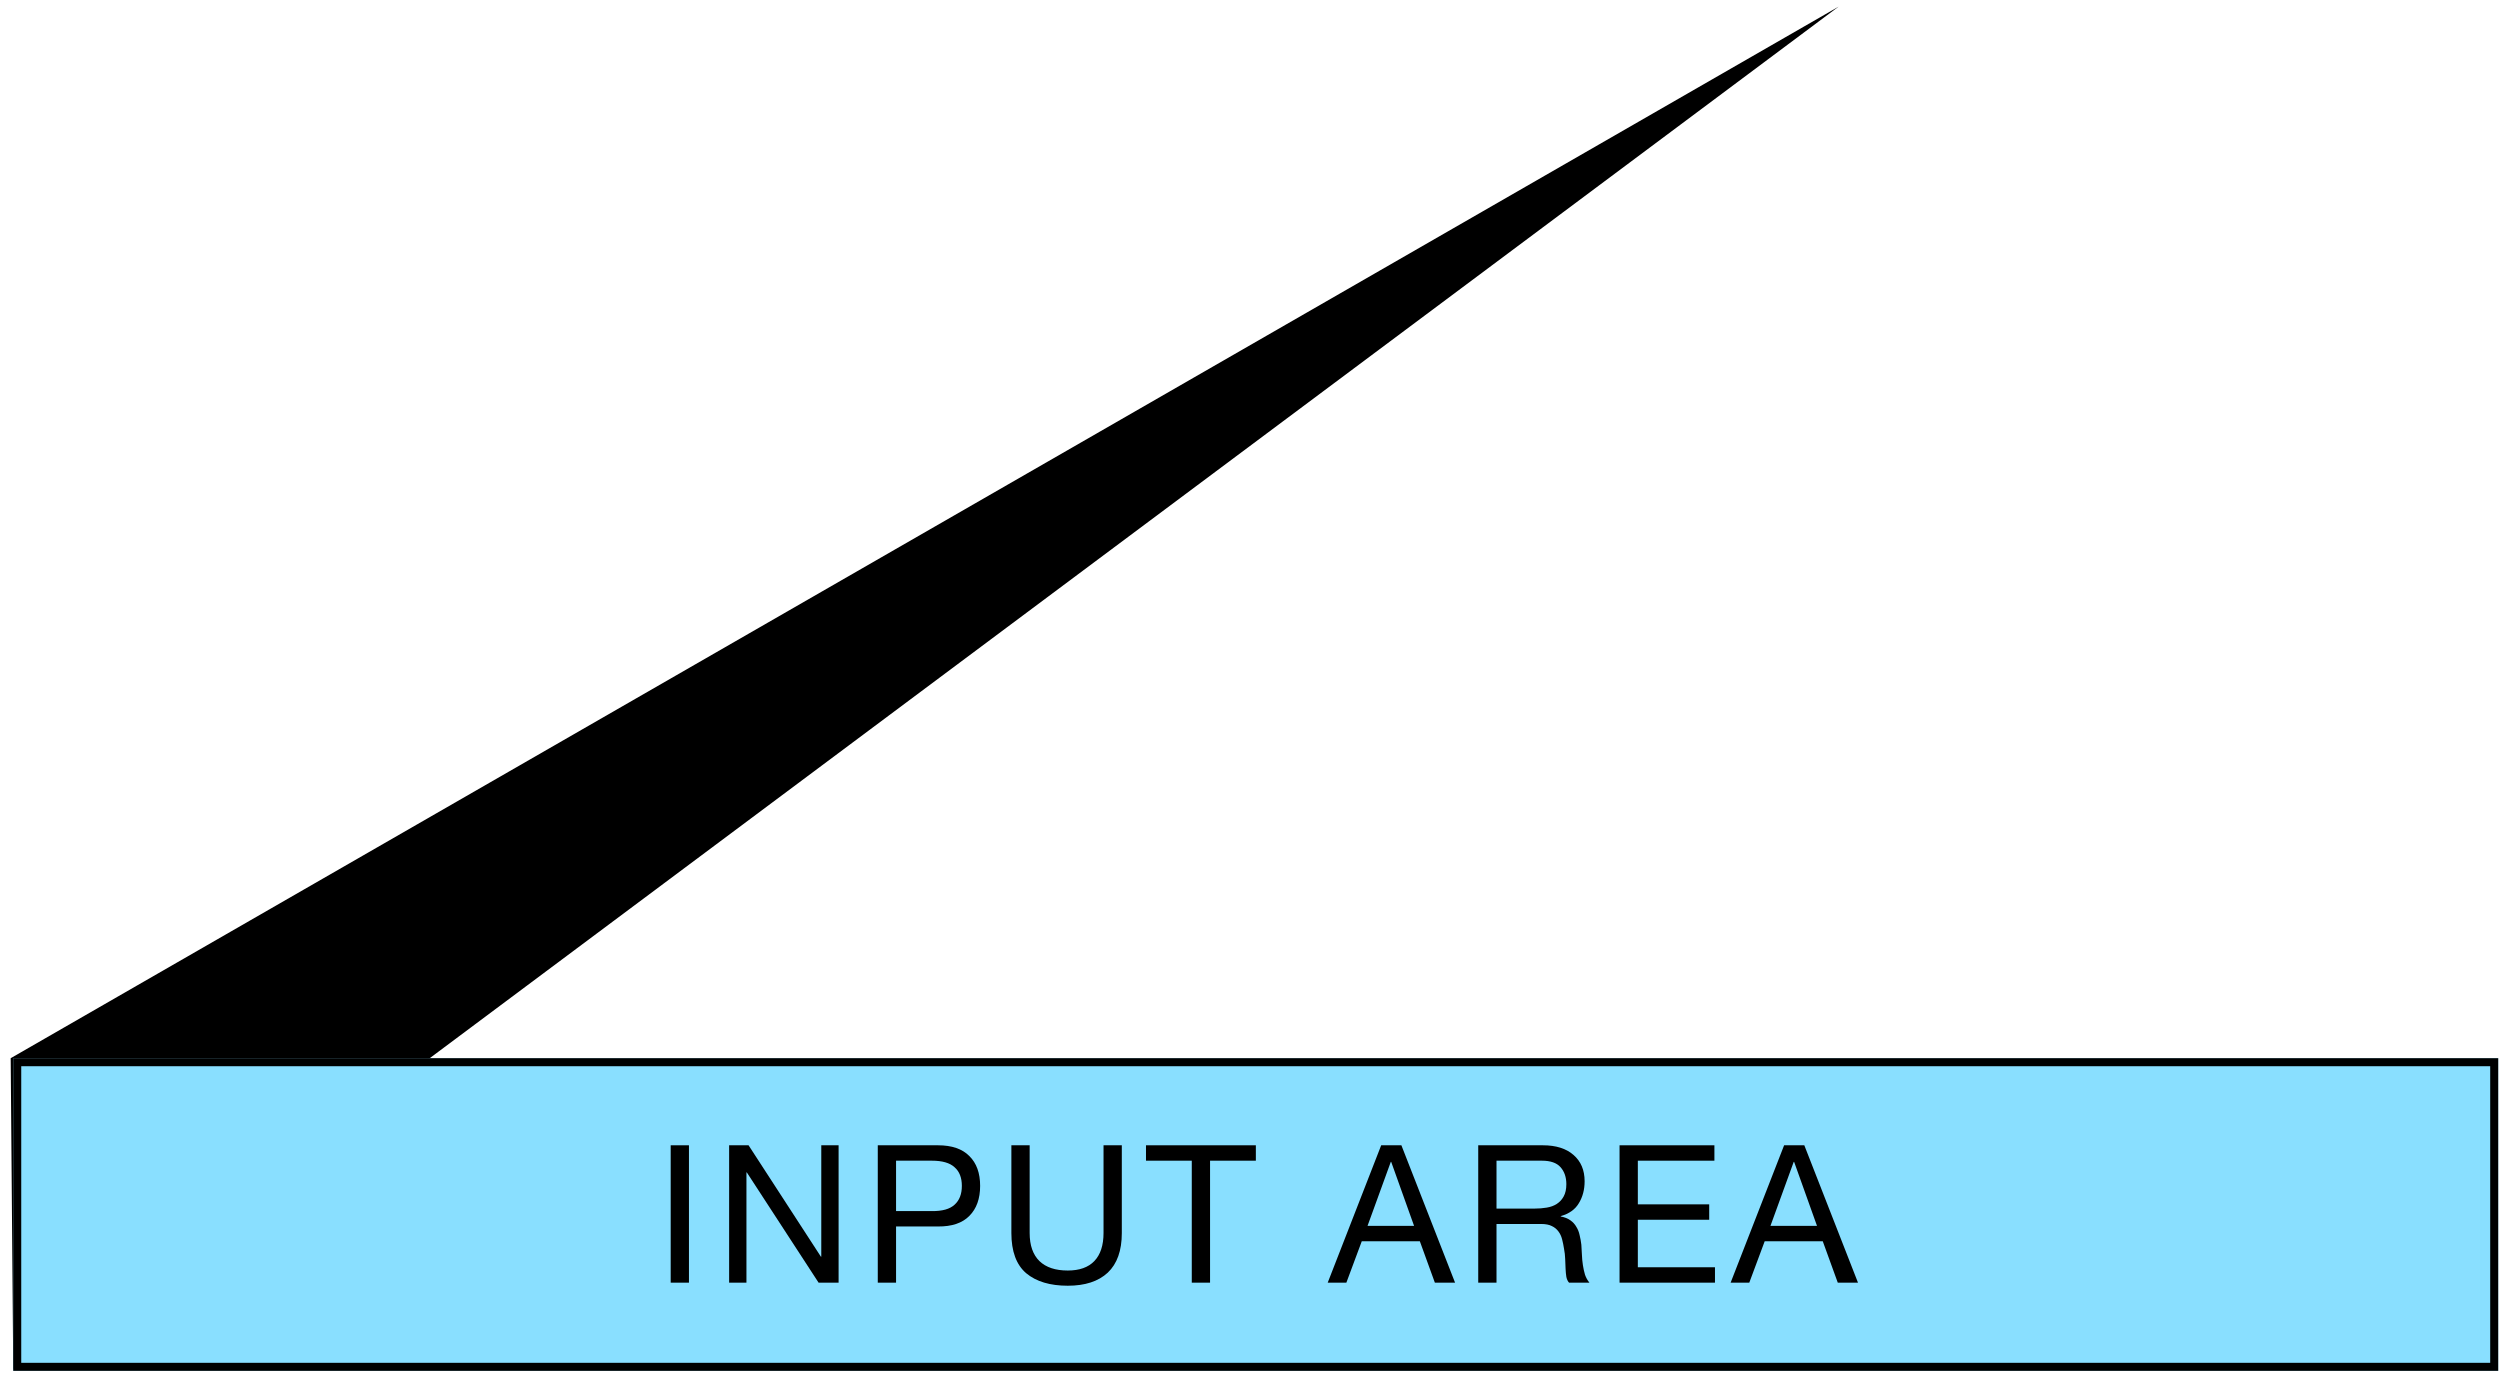
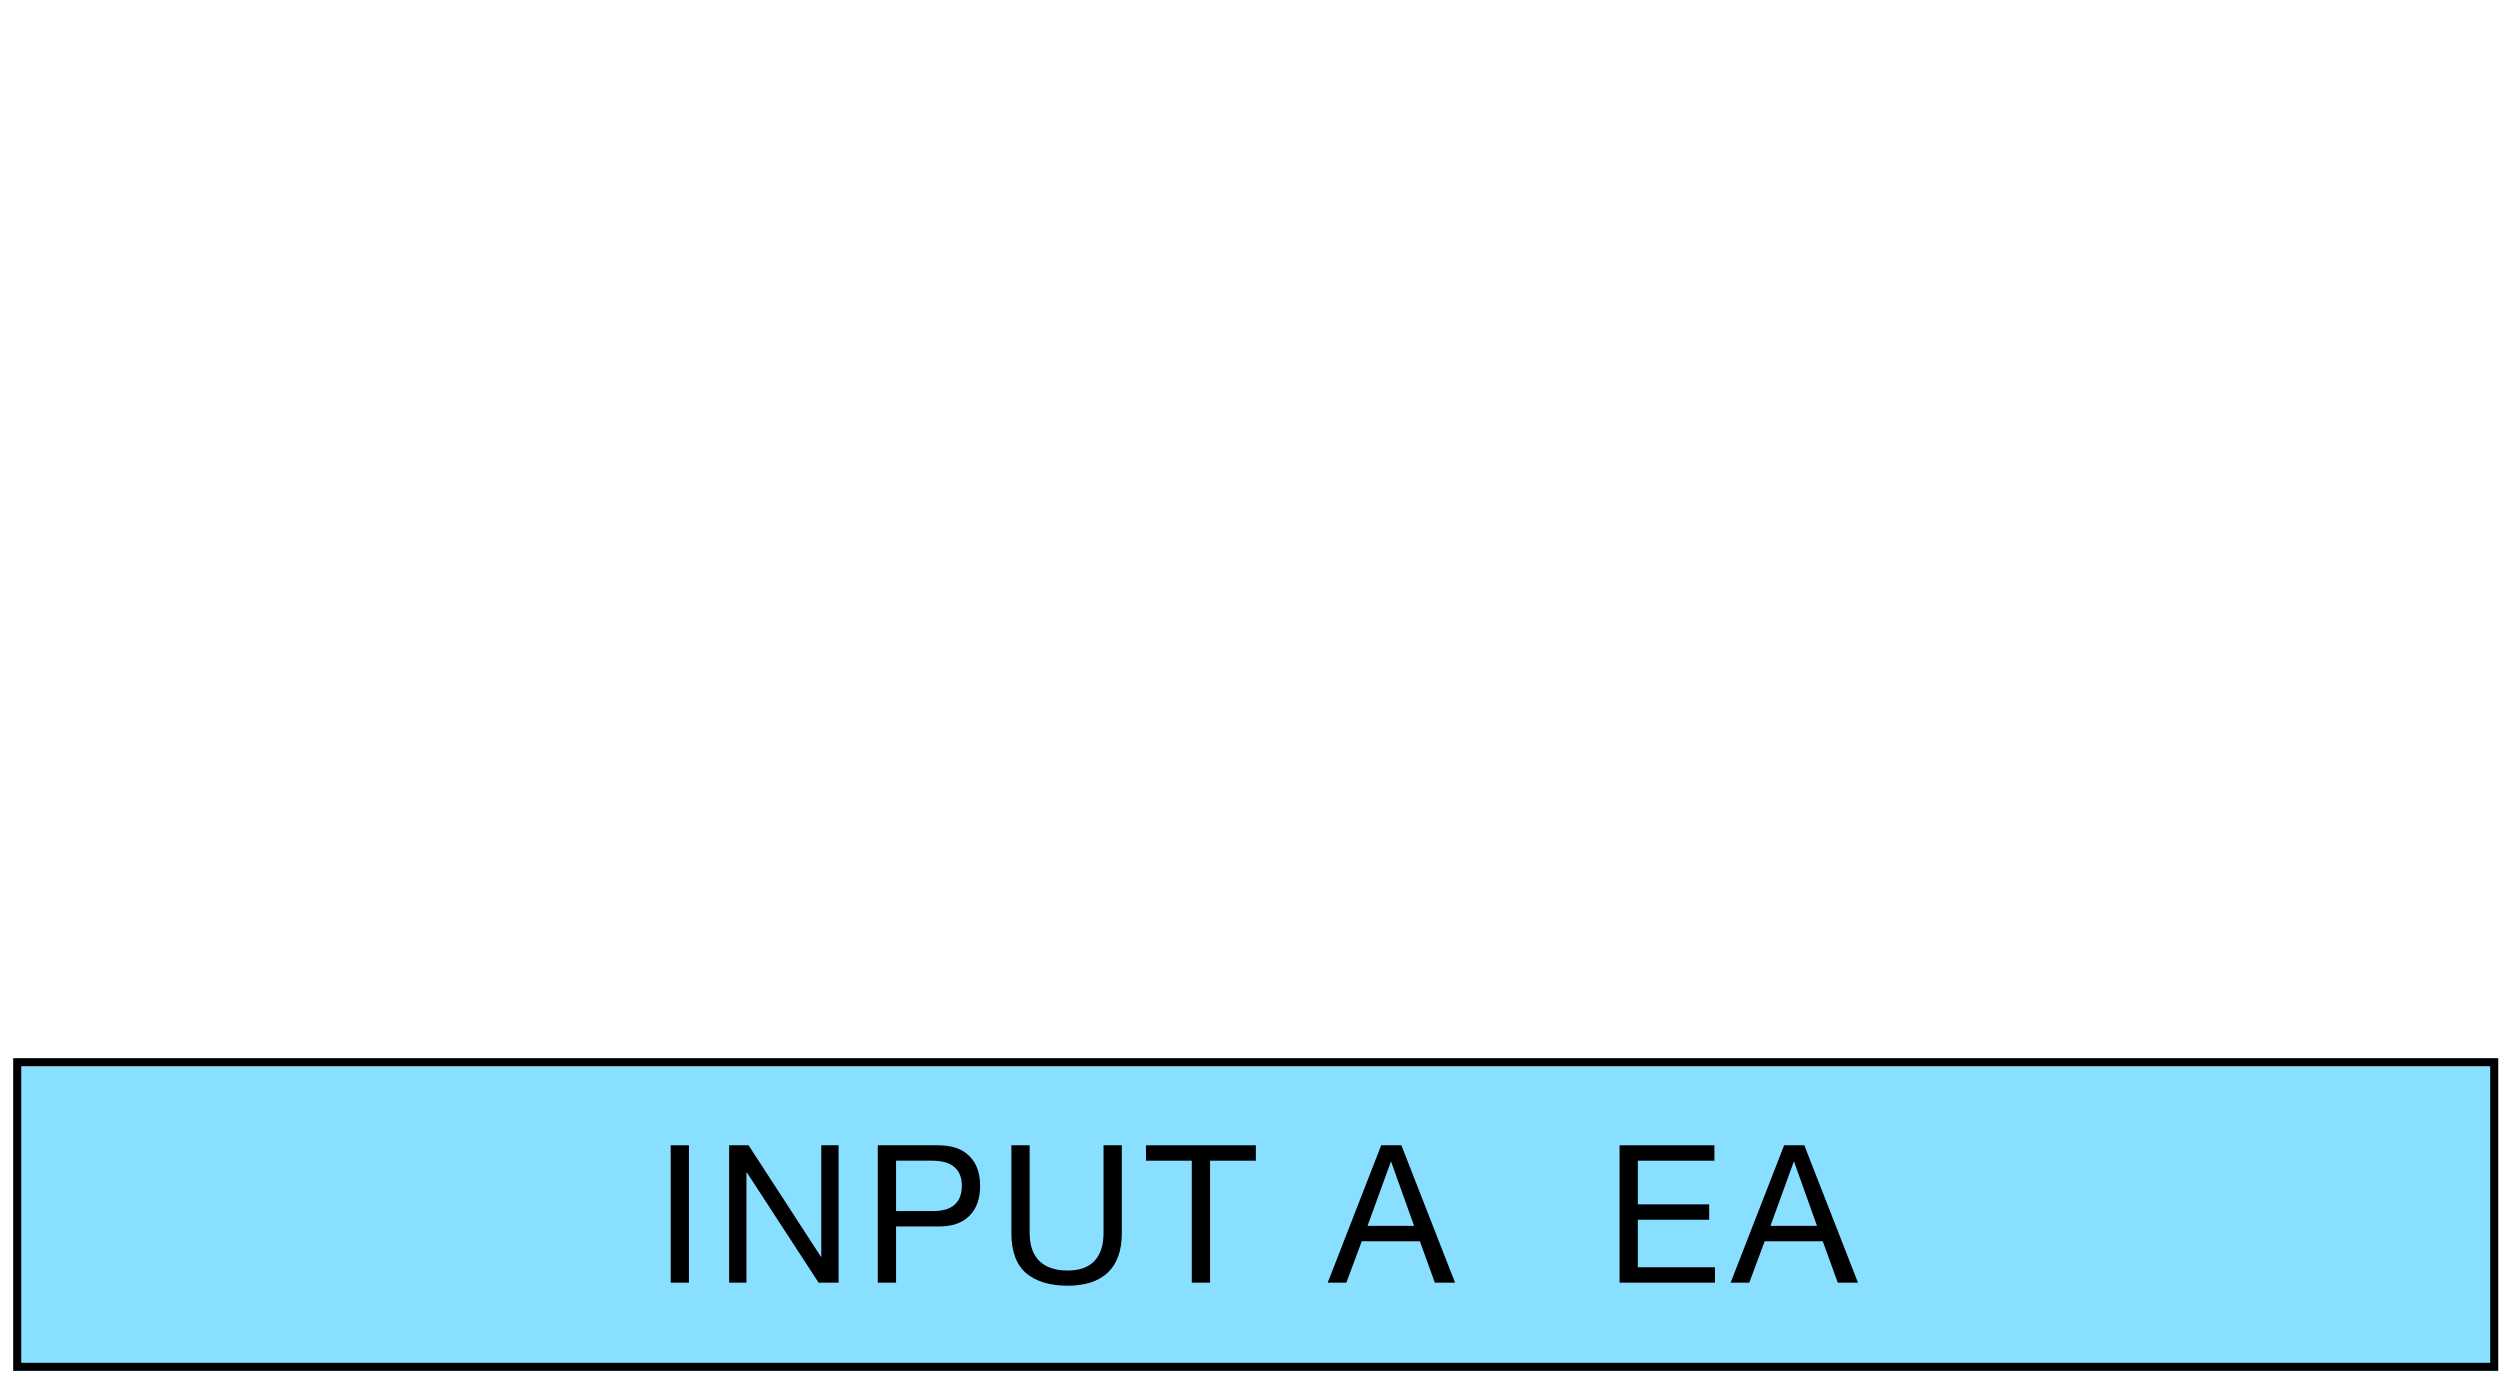
<svg xmlns="http://www.w3.org/2000/svg" width="189" height="104" viewBox="0 0 189 104" fill="none">
-   <path d="M139 0.5L1 103.5L0.808 80L139 0.5Z" fill="black" />
  <path d="M1 80H188.865V103.635H1V80Z" fill="#89DFFF" />
  <path d="M188.865 80V103.635H1V80H188.865ZM1.606 103.029H188.259V80.606H1.606V103.029Z" fill="black" />
  <path d="M133.846 92.678H137.366L135.635 87.835H135.606L133.846 92.678ZM134.879 86.584H136.406L140.464 96.969H138.936L137.802 93.842H133.41L132.246 96.969H130.835L134.879 86.584Z" fill="black" />
  <path d="M122.438 86.584H129.609V87.748H123.82V91.049H129.216V92.213H123.82V95.805H129.652V96.969H122.438V86.584Z" fill="black" />
-   <path d="M111.754 86.584H116.641C117.63 86.584 118.401 86.826 118.954 87.311C119.516 87.796 119.797 88.46 119.797 89.304C119.797 89.934 119.652 90.487 119.361 90.962C119.08 91.437 118.624 91.762 117.994 91.936V91.965C118.295 92.024 118.537 92.121 118.721 92.256C118.915 92.392 119.065 92.557 119.172 92.751C119.288 92.935 119.371 93.144 119.419 93.376C119.477 93.609 119.521 93.851 119.55 94.103C119.57 94.356 119.584 94.612 119.594 94.874C119.603 95.136 119.628 95.393 119.667 95.645C119.705 95.897 119.759 96.14 119.827 96.372C119.904 96.595 120.016 96.794 120.161 96.969H118.619C118.522 96.862 118.454 96.717 118.416 96.532C118.387 96.348 118.367 96.144 118.358 95.921C118.348 95.689 118.338 95.442 118.328 95.18C118.319 94.918 118.29 94.661 118.241 94.409C118.202 94.157 118.154 93.919 118.096 93.696C118.038 93.463 117.945 93.265 117.819 93.1C117.693 92.925 117.529 92.79 117.325 92.693C117.121 92.586 116.85 92.533 116.51 92.533H113.136V96.969H111.754V86.584ZM116.016 91.369C116.336 91.369 116.641 91.345 116.932 91.296C117.223 91.248 117.475 91.156 117.688 91.02C117.912 90.875 118.086 90.686 118.212 90.453C118.348 90.21 118.416 89.9 118.416 89.522C118.416 88.998 118.27 88.572 117.979 88.242C117.688 87.912 117.218 87.748 116.569 87.748H113.136V91.369H116.016Z" fill="black" />
  <path d="M103.385 92.678H106.905L105.174 87.835H105.145L103.385 92.678ZM104.418 86.584H105.945L110.003 96.969H108.476L107.341 93.842H102.949L101.785 96.969H100.375L104.418 86.584Z" fill="black" />
  <path d="M90.098 87.748H86.637V86.584H94.942V87.748H91.48V96.969H90.098V87.748Z" fill="black" />
  <path d="M84.809 93.216C84.809 94.545 84.455 95.543 83.747 96.212C83.039 96.872 82.031 97.201 80.722 97.201C79.384 97.201 78.336 96.886 77.58 96.256C76.834 95.616 76.46 94.603 76.46 93.216V86.584H77.842V93.216C77.842 94.147 78.089 94.855 78.584 95.34C79.078 95.815 79.791 96.052 80.722 96.052C81.604 96.052 82.273 95.815 82.729 95.34C83.194 94.855 83.427 94.147 83.427 93.216V86.584H84.809V93.216Z" fill="black" />
  <path d="M67.742 91.558H70.447C71.233 91.568 71.805 91.408 72.163 91.078C72.532 90.749 72.716 90.273 72.716 89.653C72.716 89.032 72.532 88.562 72.163 88.242C71.805 87.912 71.233 87.748 70.447 87.748H67.742V91.558ZM66.36 86.584H70.912C71.96 86.584 72.75 86.856 73.283 87.398C73.826 87.932 74.098 88.683 74.098 89.653C74.098 90.623 73.826 91.379 73.283 91.922C72.75 92.465 71.96 92.731 70.912 92.722H67.742V96.969H66.36V86.584Z" fill="black" />
  <path d="M55.122 86.584H56.591L62.06 95.005H62.089V86.584H63.398V96.969H61.885L56.46 88.635H56.431V96.969H55.122V86.584Z" fill="black" />
  <path d="M50.704 86.584H52.085V96.969H50.704V86.584Z" fill="black" />
</svg>